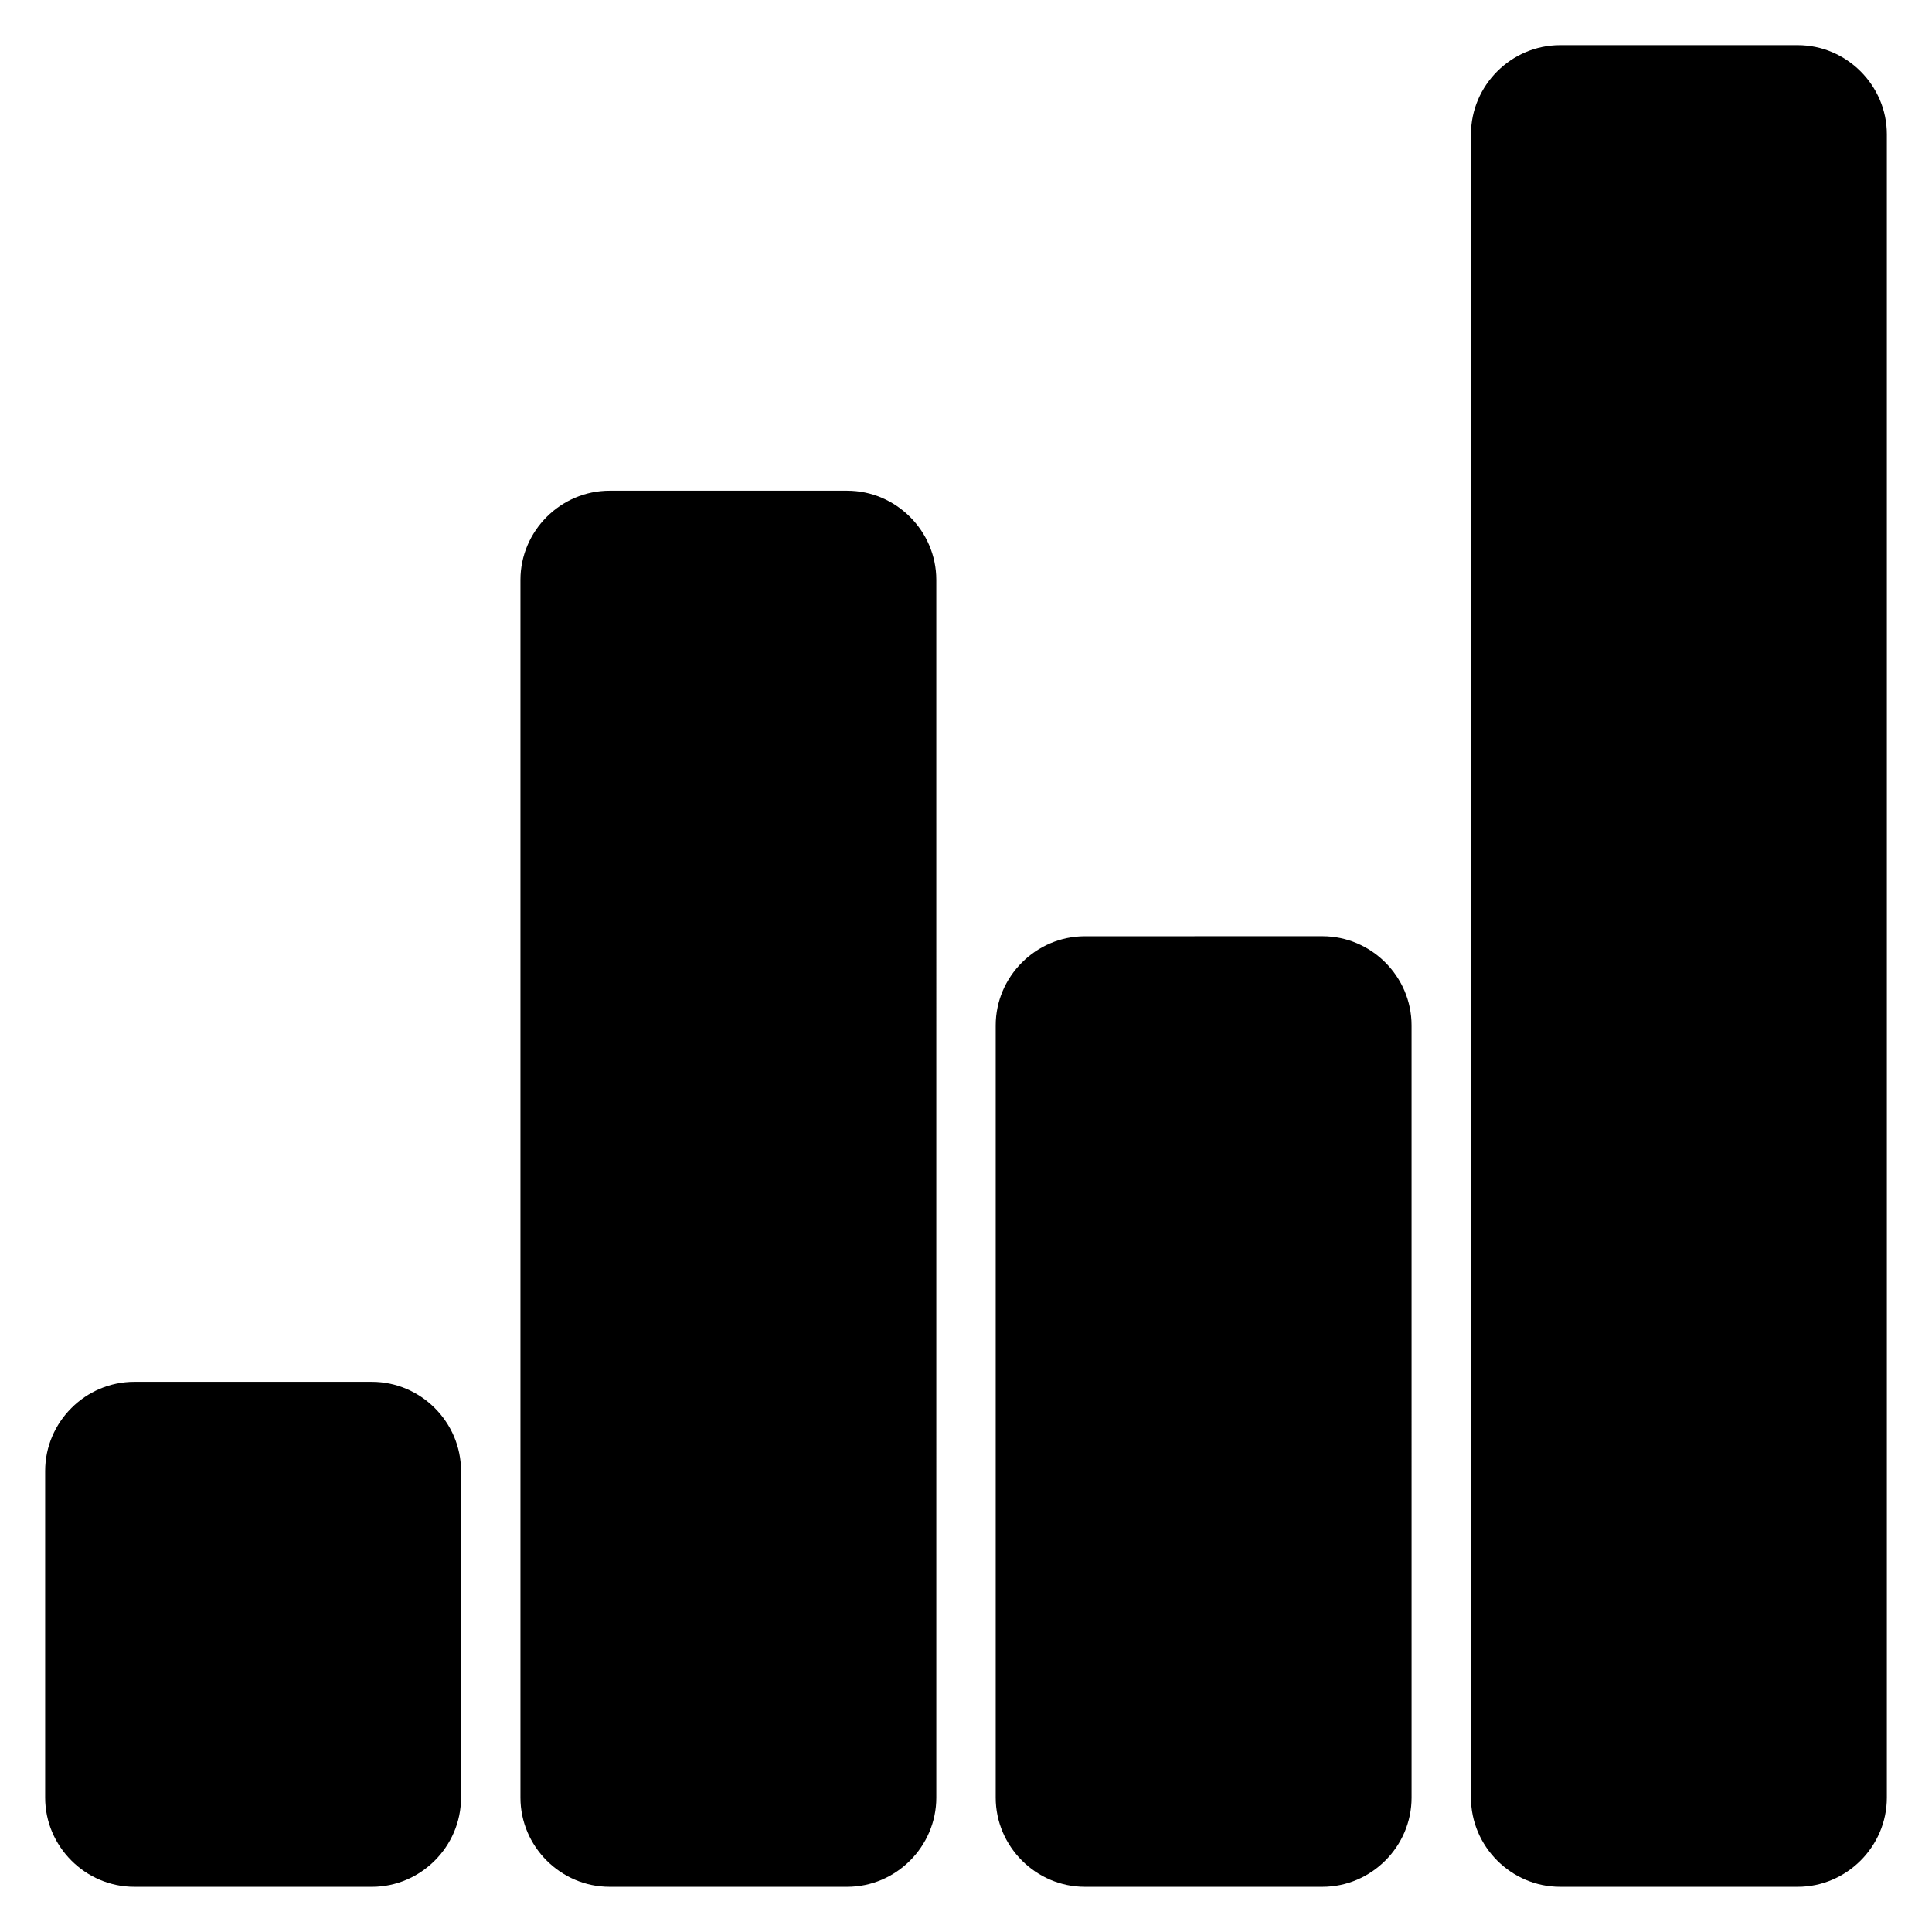
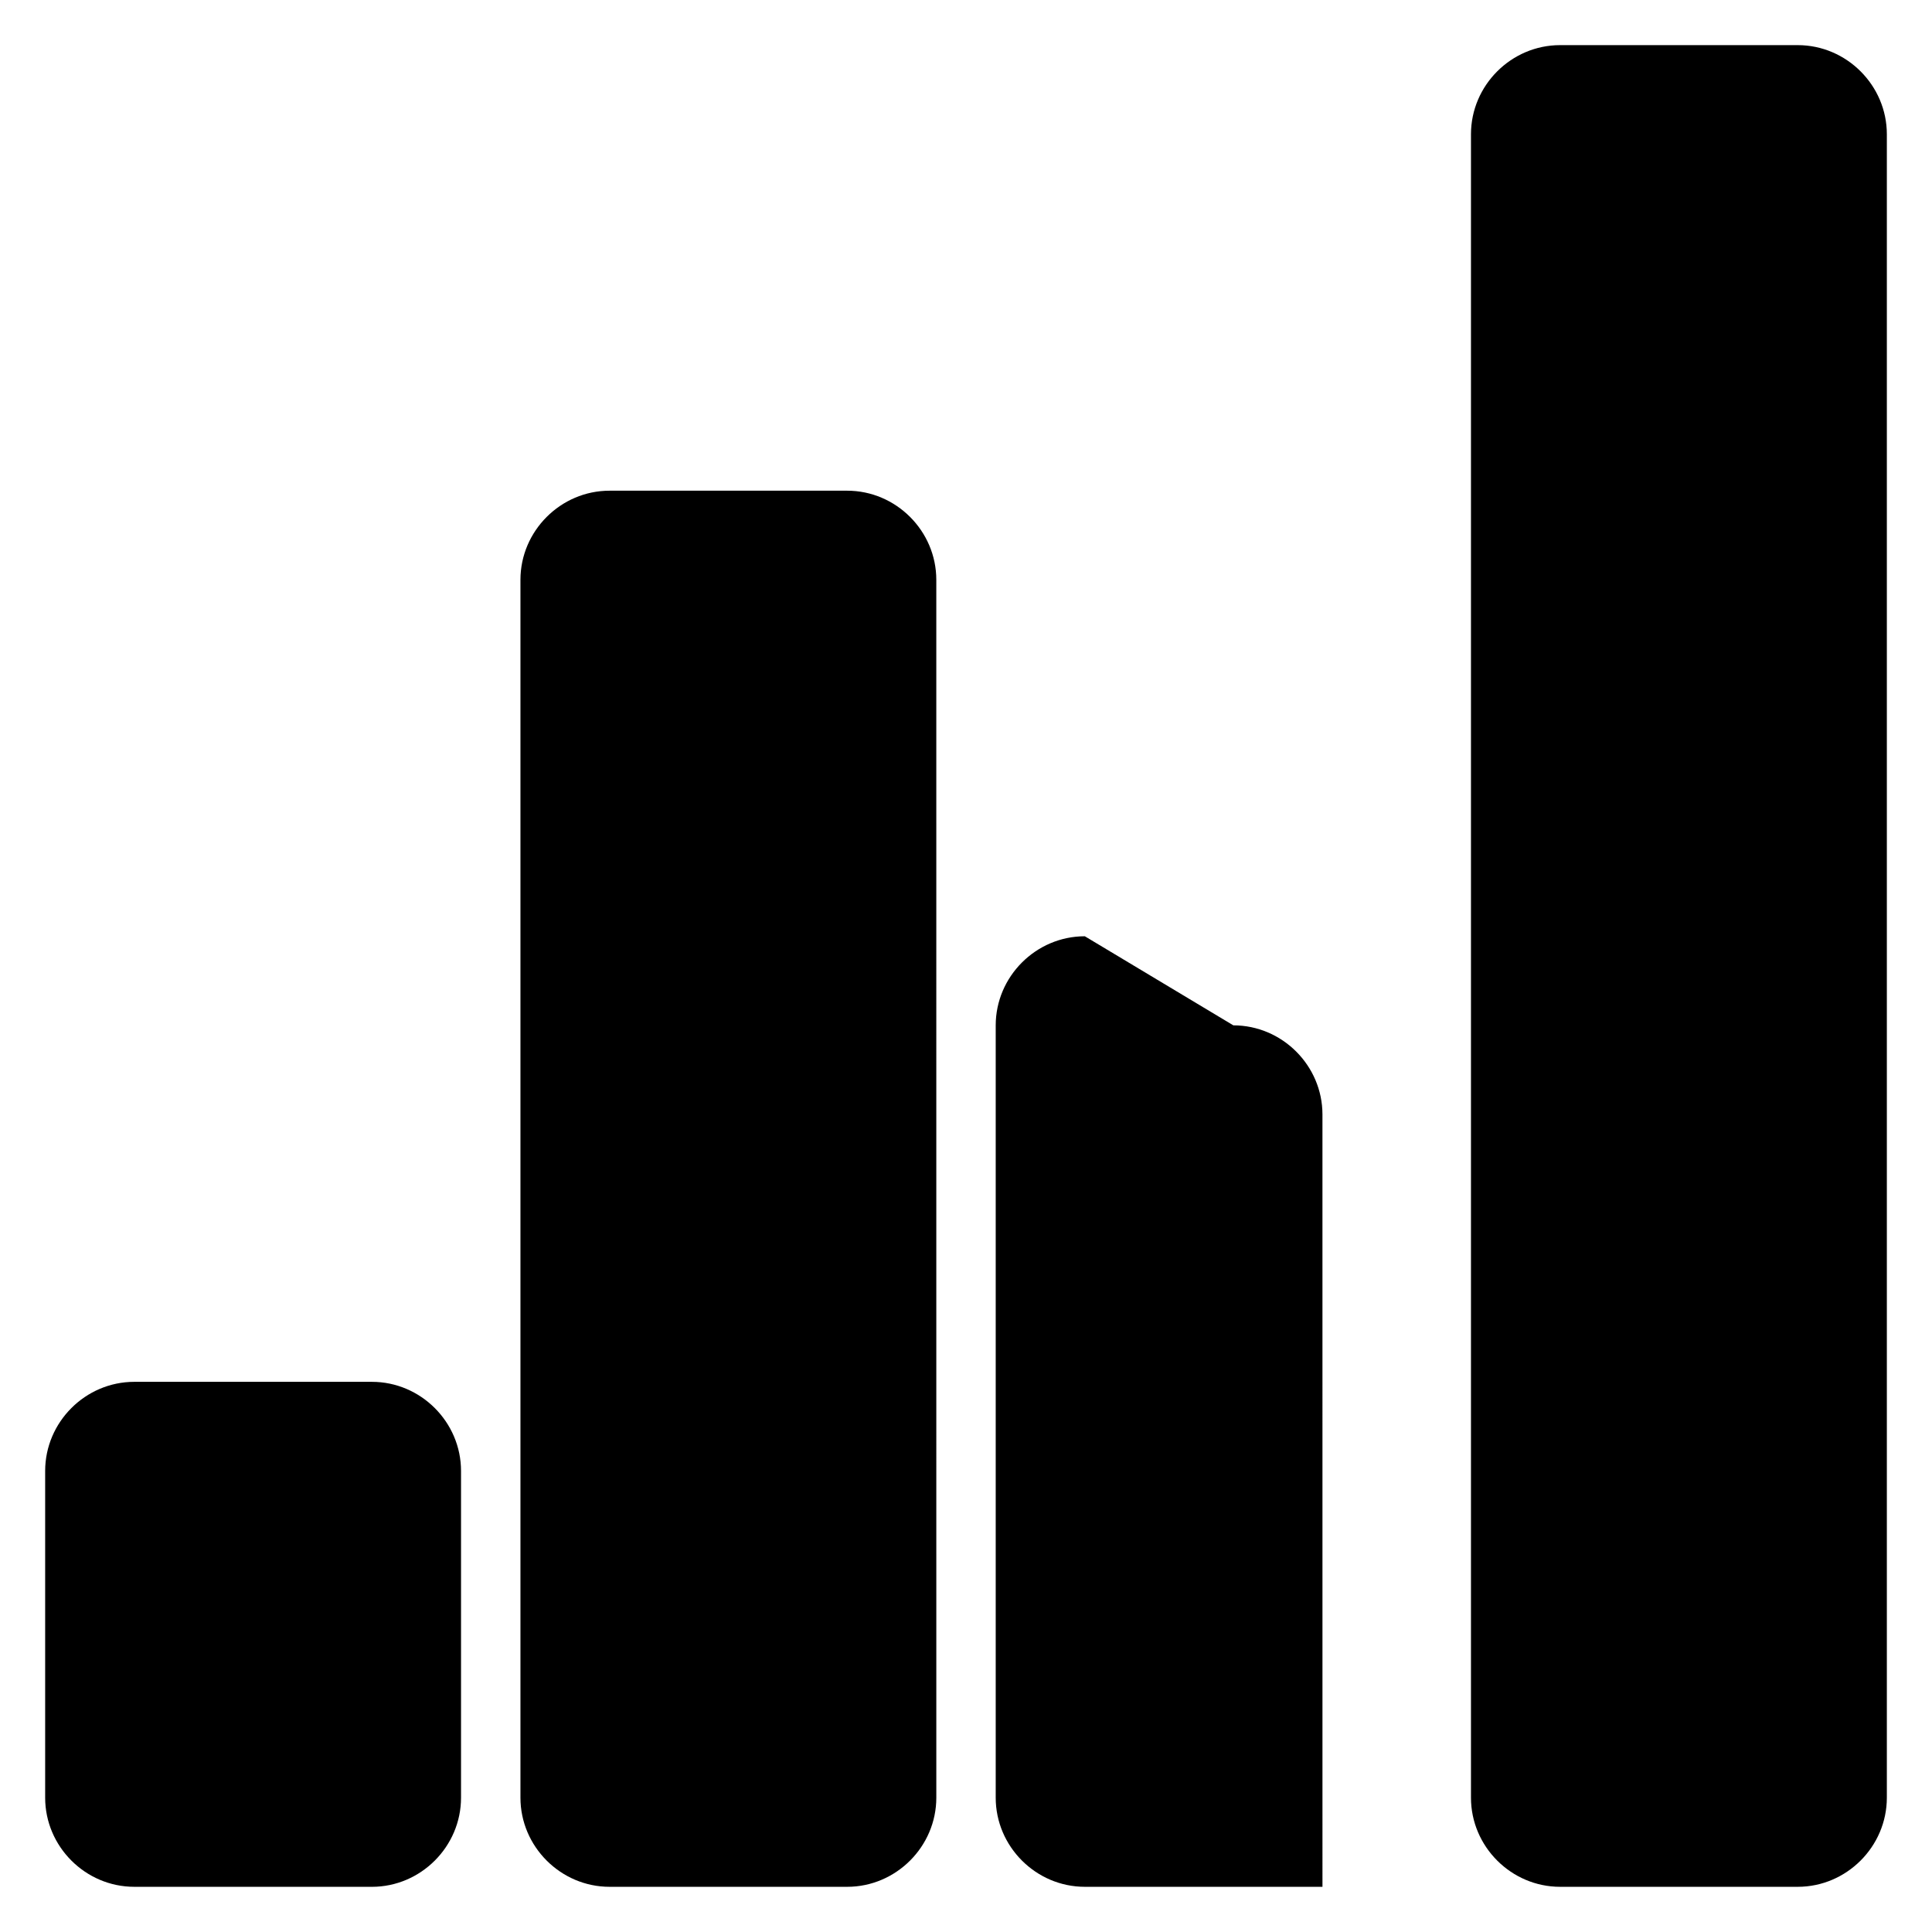
<svg xmlns="http://www.w3.org/2000/svg" fill="#000000" width="800px" height="800px" version="1.1" viewBox="144 144 512 512">
-   <path d="m557.44 155.96c-12.949 0-23.617 10.668-23.617 23.617v440.83c0 12.949 10.668 23.617 23.617 23.617h62.977c12.949 0 23.617-10.668 23.617-23.617v-440.83c0-12.949-10.668-23.617-23.617-23.617zm-251.9 118.08c-12.949 0-23.617 10.668-23.617 23.617v322.75c0 12.949 10.668 23.617 23.617 23.617h62.977c12.949 0 23.617-10.668 23.617-23.617l-0.004-322.75c0-12.949-10.668-23.617-23.617-23.617zm125.95 118.08c-12.949 0-23.617 10.668-23.617 23.617v204.67c0 12.949 10.668 23.617 23.617 23.617h62.977c12.949 0 23.617-10.668 23.617-23.617l-0.004-204.68c0-12.949-10.668-23.617-23.617-23.617zm-188.93 118.08c12.949 0 23.617 10.668 23.617 23.617v86.594c0 12.949-10.668 23.617-23.617 23.617l-62.977-0.004c-12.949 0-23.617-10.668-23.617-23.617v-86.59c0-12.949 10.668-23.617 23.617-23.617z" fill-rule="evenodd" />
+   <path d="m557.44 155.96c-12.949 0-23.617 10.668-23.617 23.617v440.83c0 12.949 10.668 23.617 23.617 23.617h62.977c12.949 0 23.617-10.668 23.617-23.617v-440.83c0-12.949-10.668-23.617-23.617-23.617zm-251.9 118.08c-12.949 0-23.617 10.668-23.617 23.617v322.75c0 12.949 10.668 23.617 23.617 23.617h62.977c12.949 0 23.617-10.668 23.617-23.617l-0.004-322.75c0-12.949-10.668-23.617-23.617-23.617zm125.95 118.08c-12.949 0-23.617 10.668-23.617 23.617v204.67c0 12.949 10.668 23.617 23.617 23.617h62.977l-0.004-204.68c0-12.949-10.668-23.617-23.617-23.617zm-188.93 118.08c12.949 0 23.617 10.668 23.617 23.617v86.594c0 12.949-10.668 23.617-23.617 23.617l-62.977-0.004c-12.949 0-23.617-10.668-23.617-23.617v-86.59c0-12.949 10.668-23.617 23.617-23.617z" fill-rule="evenodd" />
</svg>